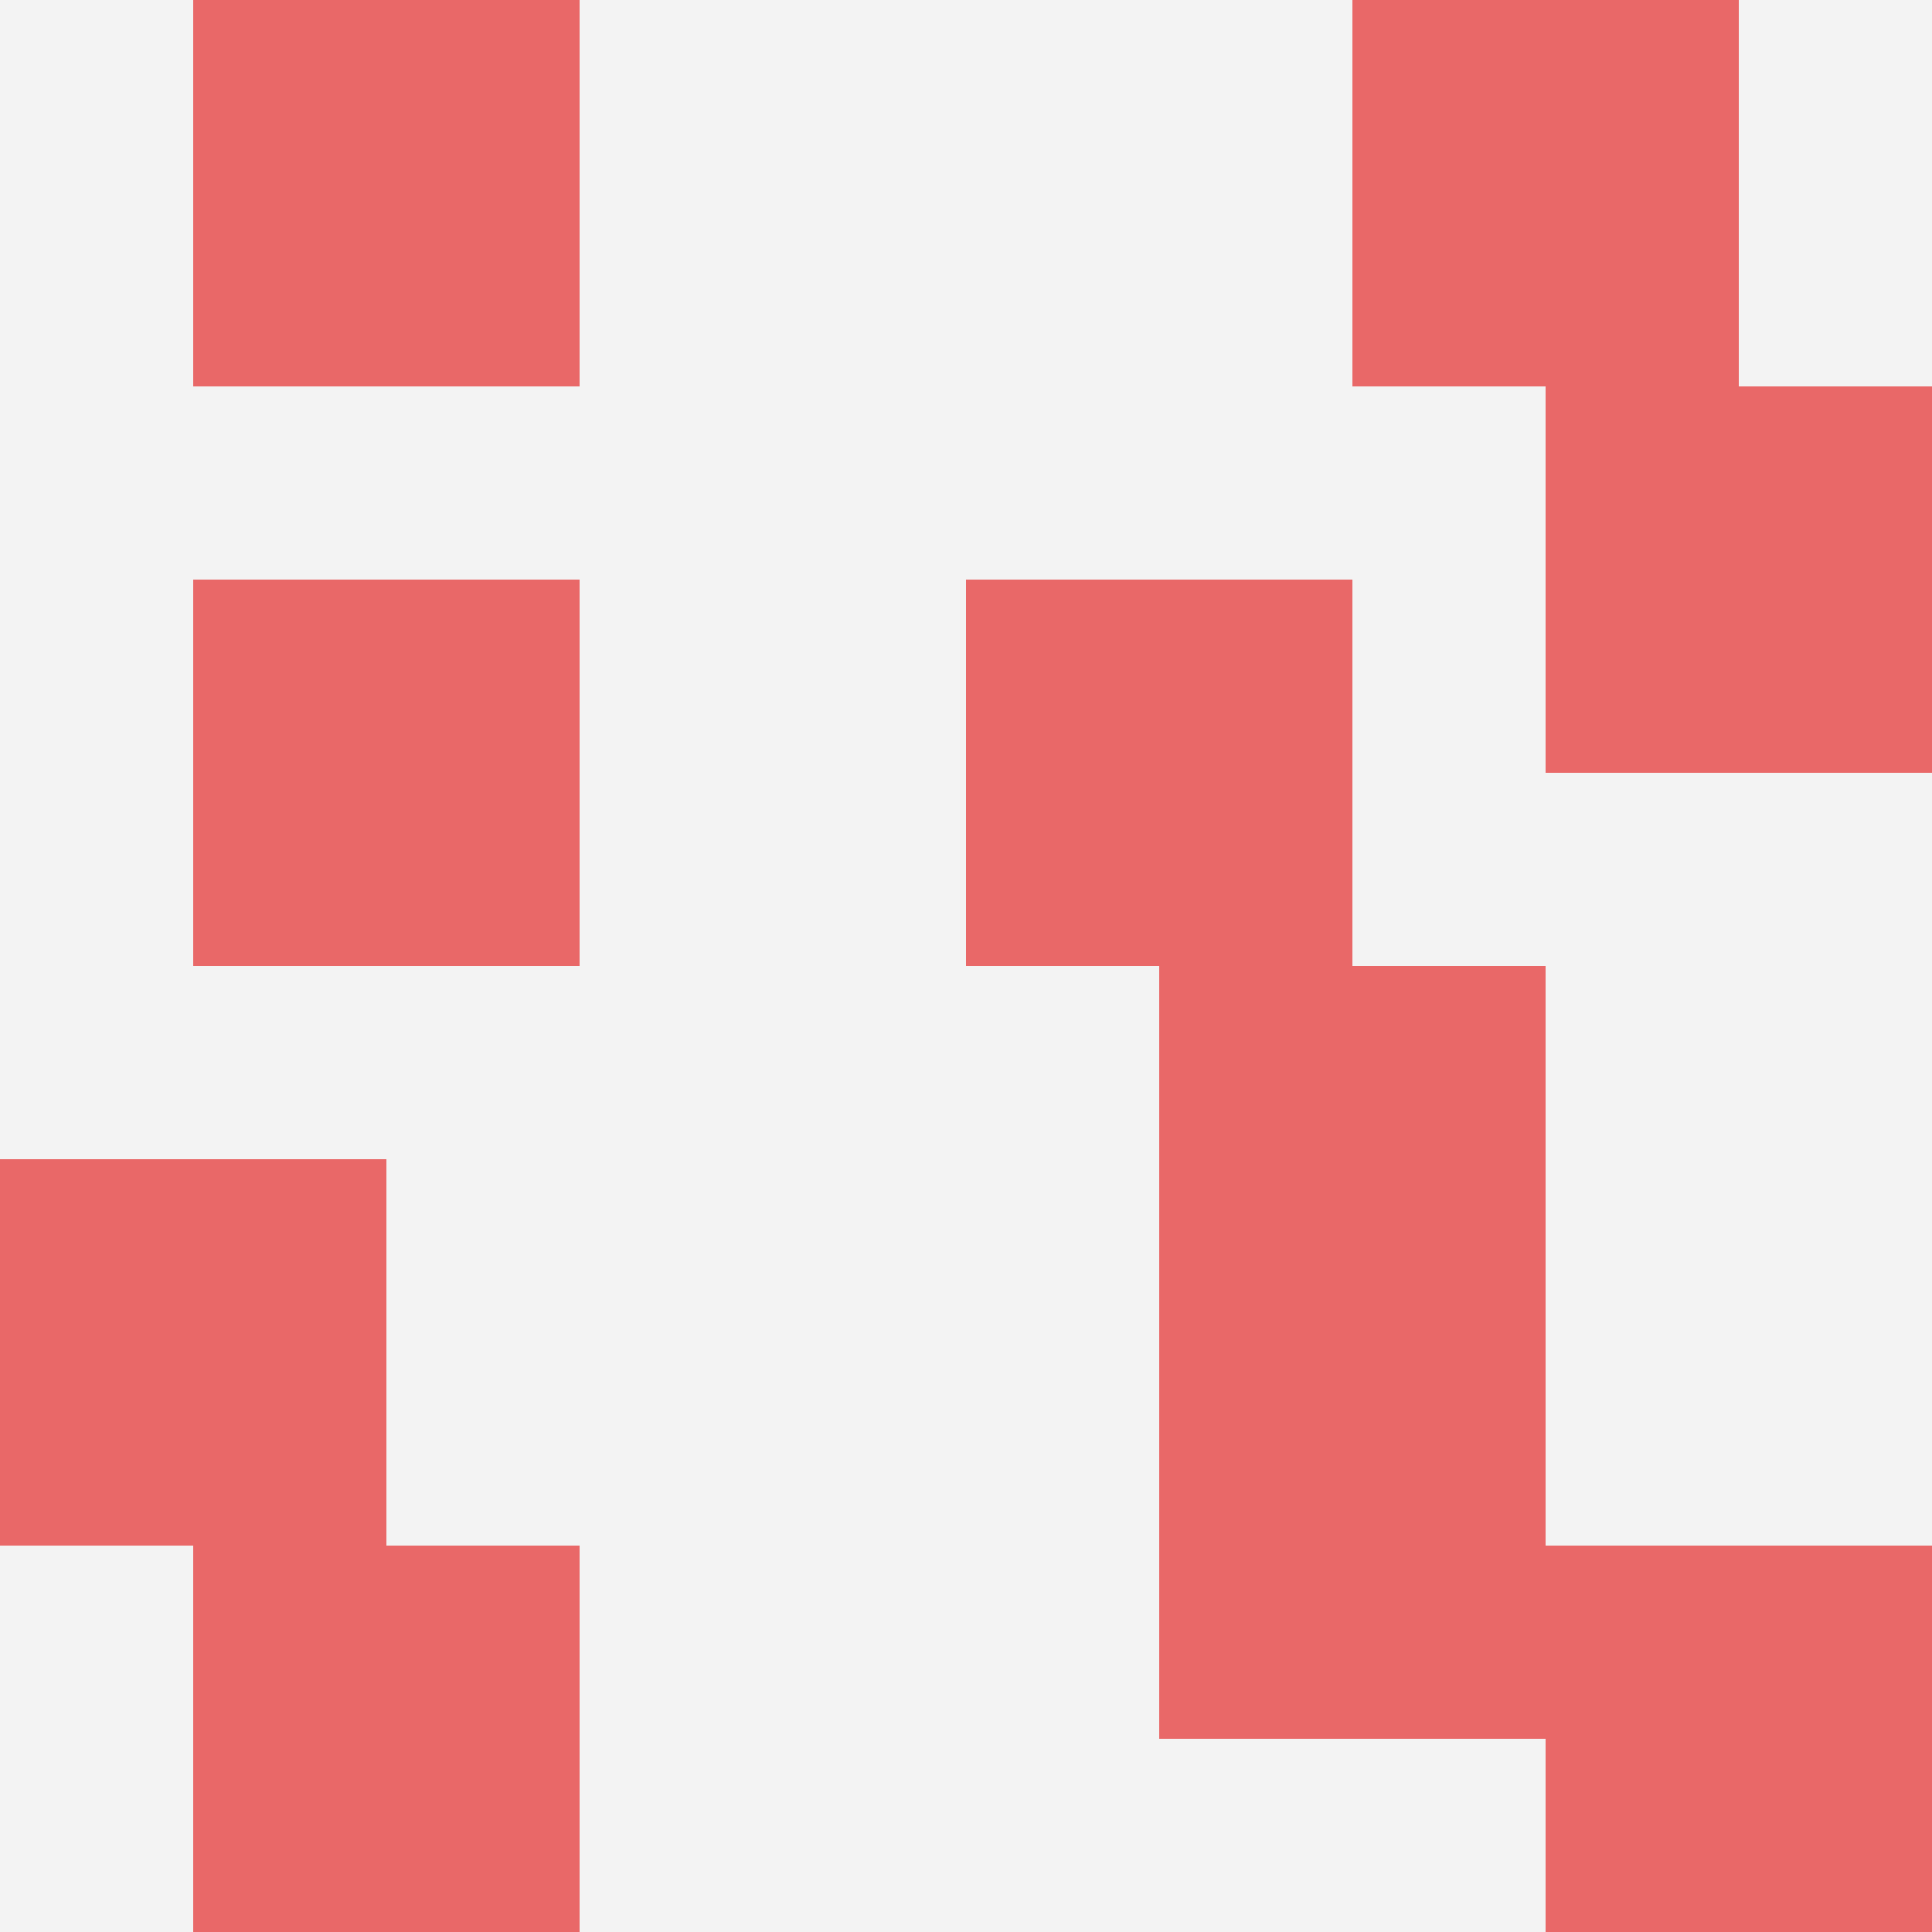
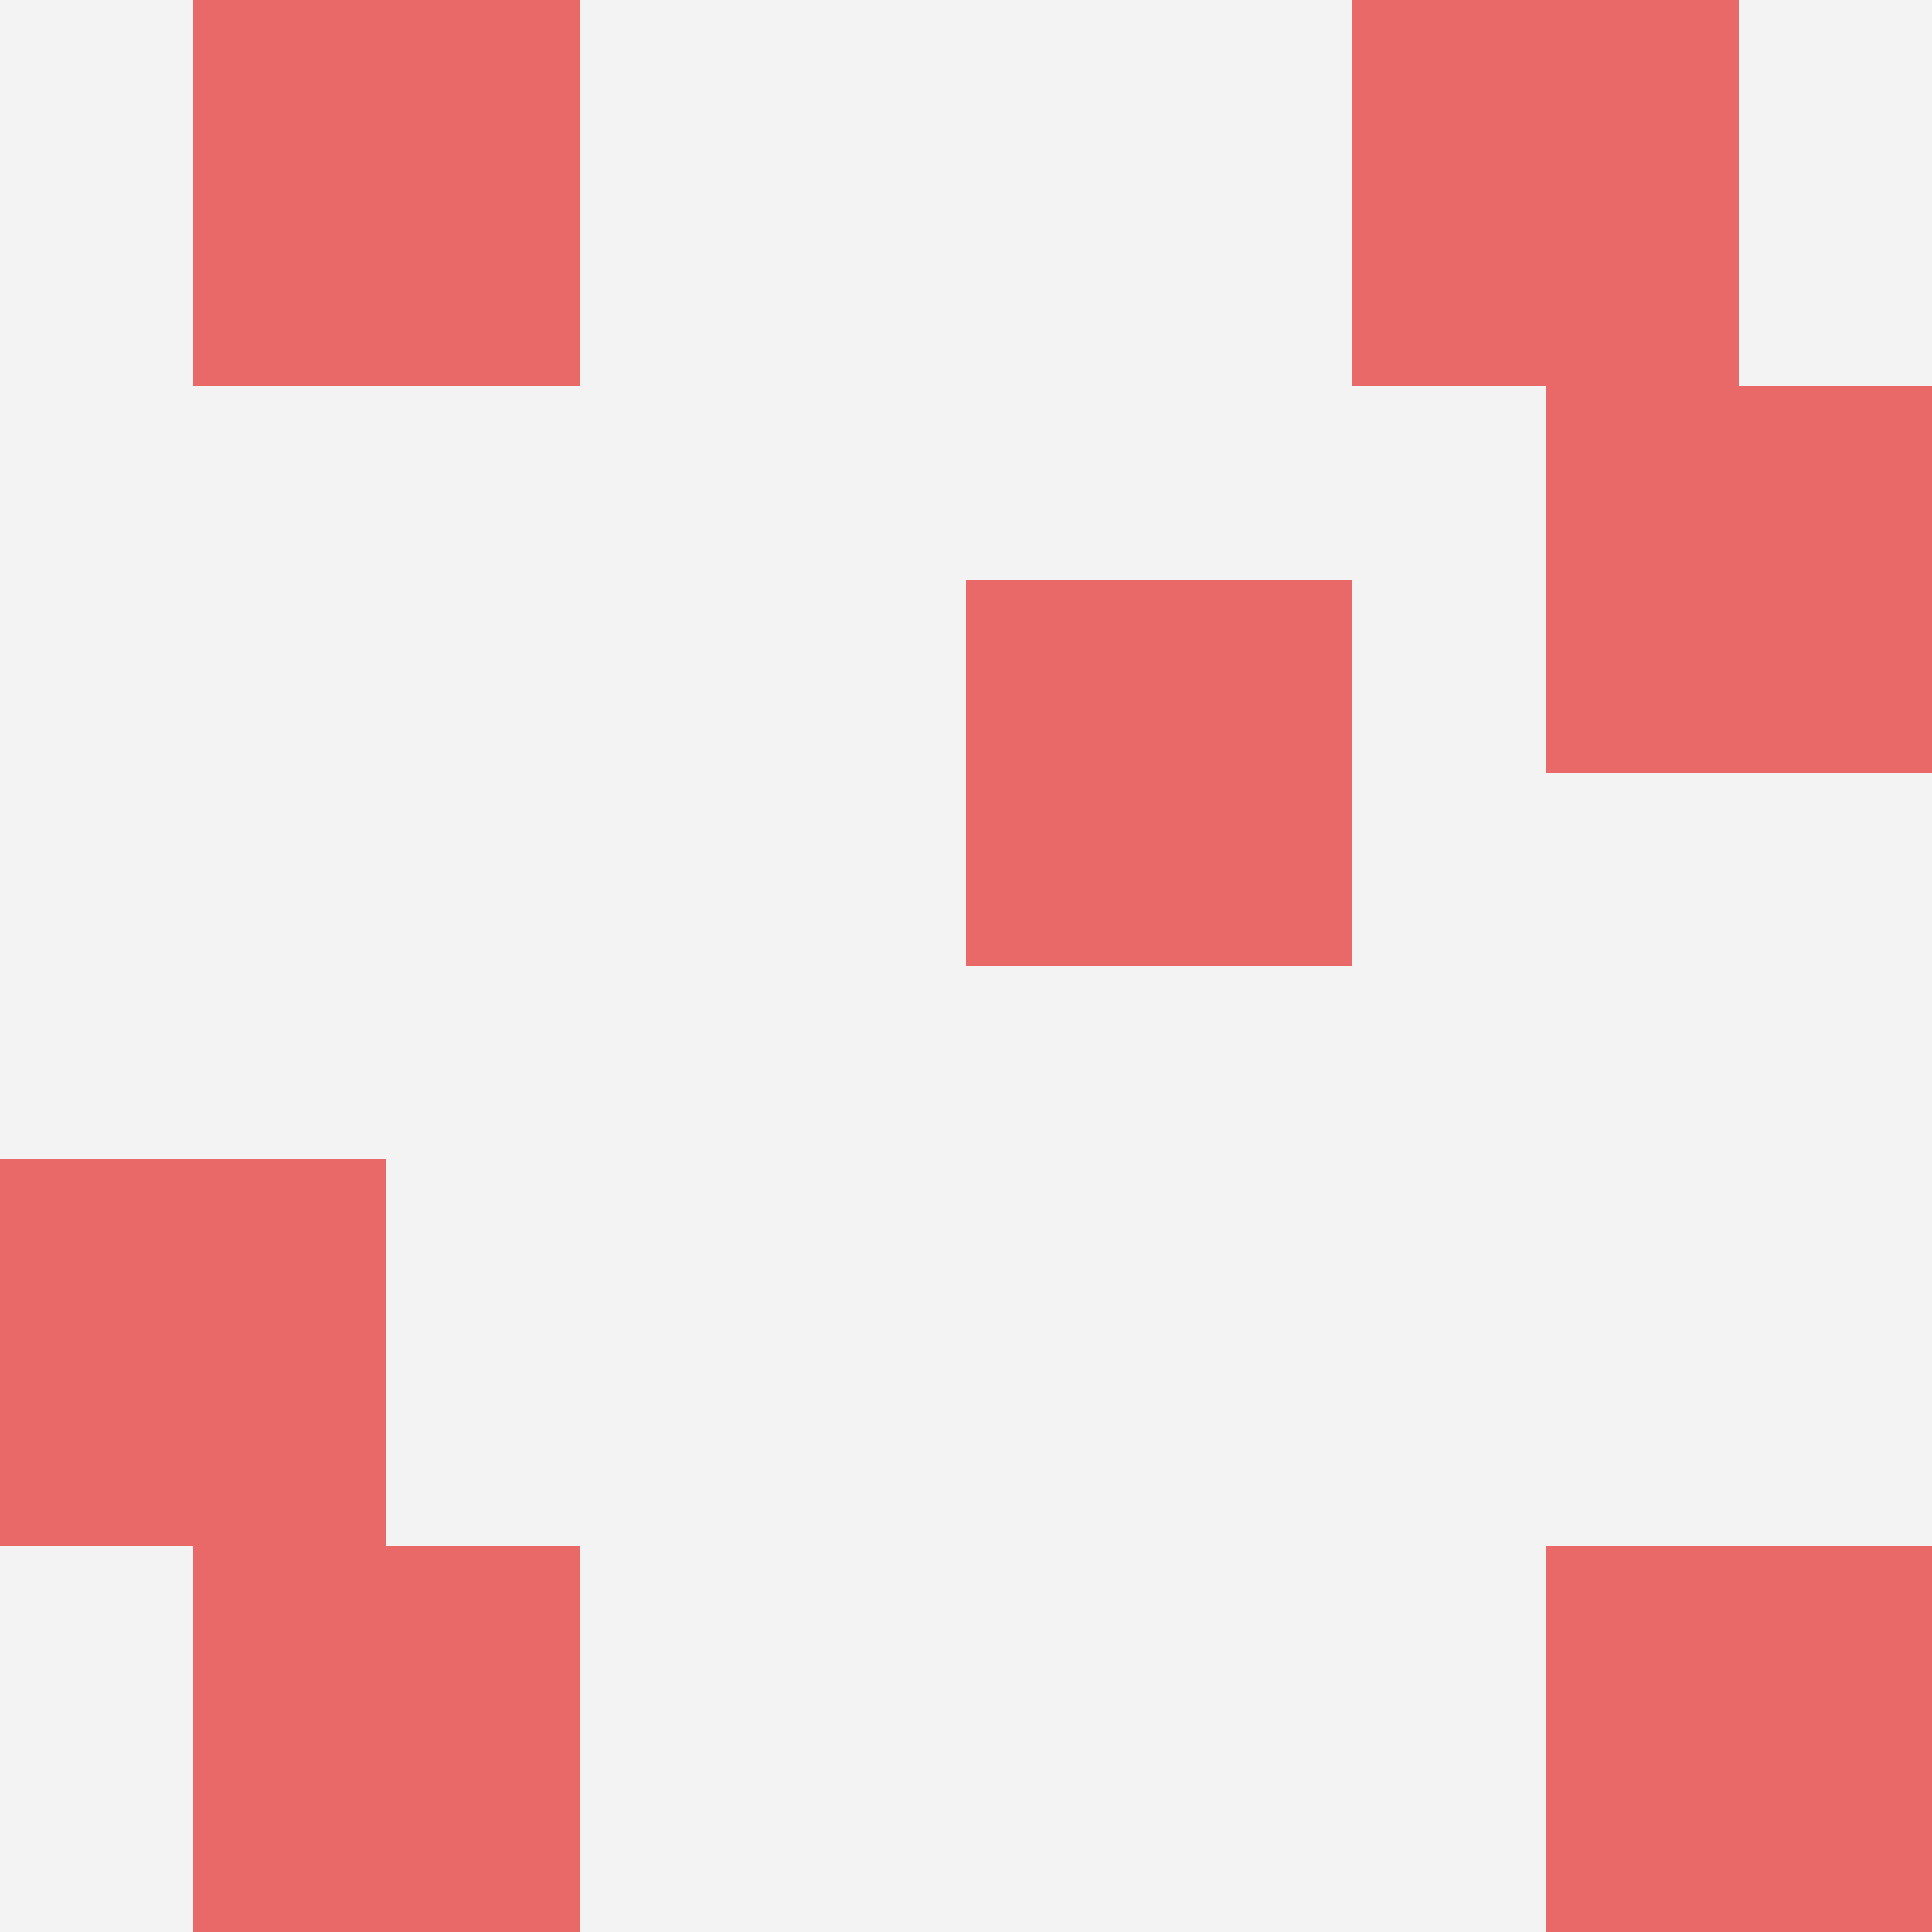
<svg xmlns="http://www.w3.org/2000/svg" id="ten-svg" preserveAspectRatio="xMinYMin meet" viewBox="0 0 10 10">
  <rect x="0" y="0" width="10" height="10" fill="#F3F3F3" />
  <rect class="t" x="8" y="8" />
-   <rect class="t" x="6" y="5" />
-   <rect class="t" x="1" y="3" />
-   <rect class="t" x="6" y="7" />
  <rect class="t" x="1" y="0" />
  <rect class="t" x="8" y="2" />
  <rect class="t" x="5" y="3" />
  <rect class="t" x="7" y="0" />
  <rect class="t" x="1" y="8" />
  <rect class="t" x="0" y="6" />
  <style>.t{width:2px;height:2px;fill:#E96868} #ten-svg{shape-rendering:crispedges;}</style>
</svg>